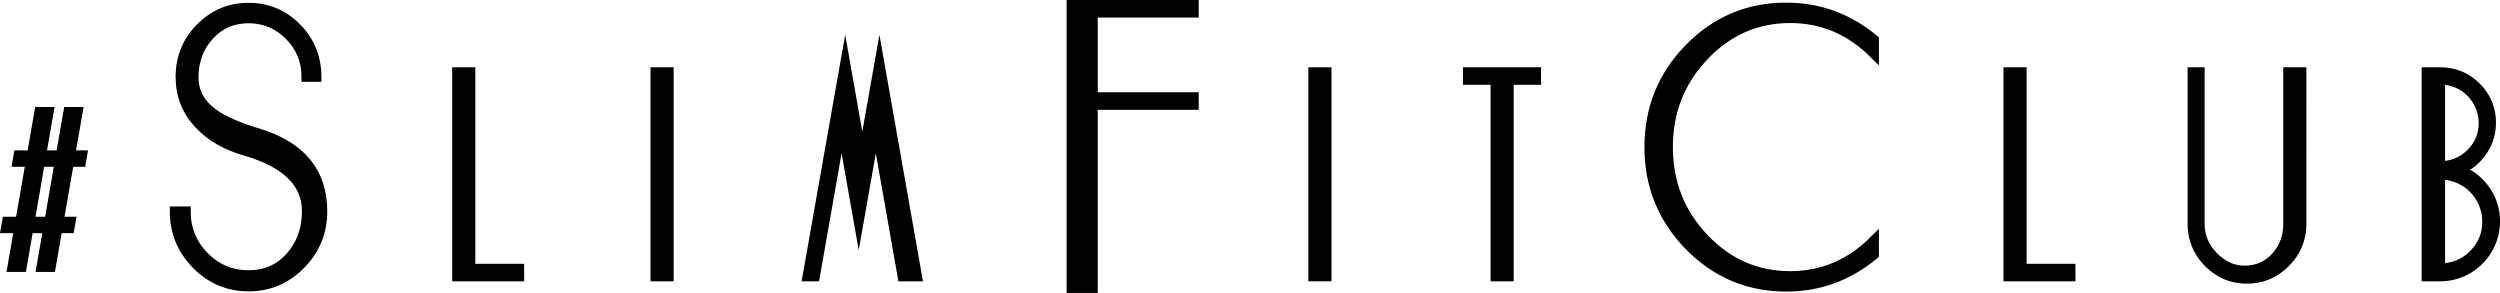
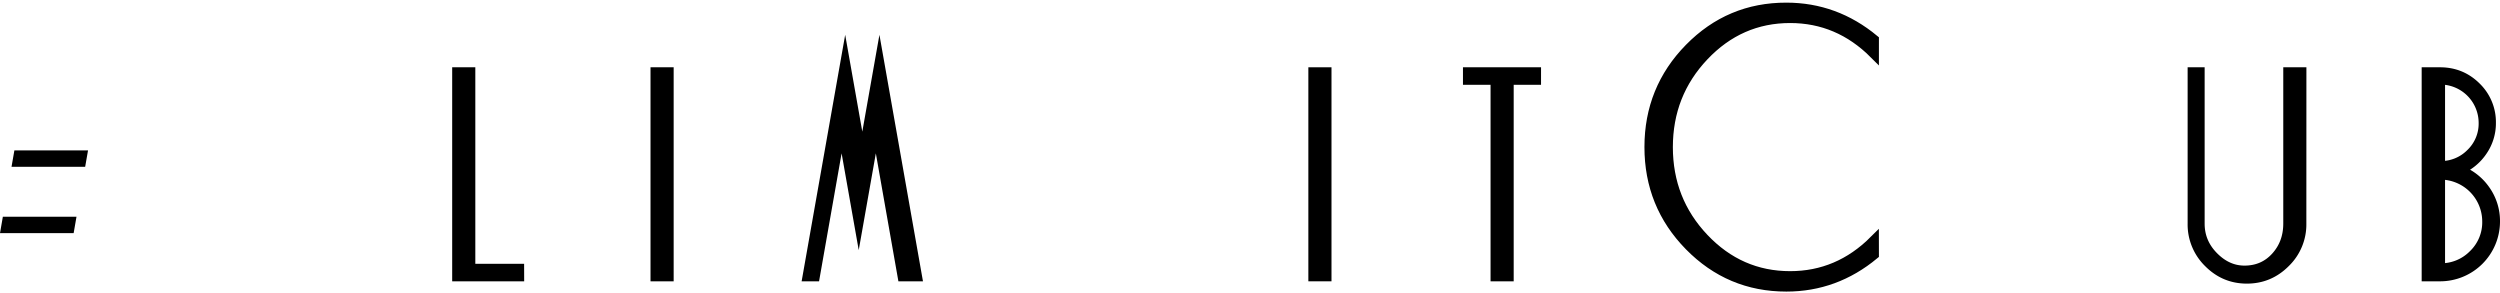
<svg xmlns="http://www.w3.org/2000/svg" viewBox="0 0 2604.82 305.25">
  <defs>
    <style>.cls-1,.cls-2,.cls-3{stroke:#000;stroke-miterlimit:10;}.cls-1{stroke-width:10px;}.cls-2{stroke-width:6px;}.cls-3{stroke-width:15px;}</style>
  </defs>
  <g id="Layer_2" data-name="Layer 2">
    <g id="Layer_1-2" data-name="Layer 1">
-       <path class="cls-1" d="M336,220.23q0,32.29-22.65,55.34t-54.4,23q-31.76,0-54.4-23.07t-22.65-55.41h11.77q0,27.62,19.09,47.05t46.19,19.44q26.74,0,43.69-19.26t16.95-47.23q0-44.32-64.21-62.85-30-8.73-47.8-27.62-19.62-20.72-19.62-49.41,0-30.16,20.87-51.24T258.92,7.94q29.59,0,50.29,21.07T329.9,80.25H319.2q0-25.28-17.66-43.16T258.92,19.21q-24.62,0-40.84,17.78T201.85,80.53q0,23.23,21,38.1,14.63,10.53,45.66,20Q336,158.9,336,220.23Z" />
      <path class="cls-1" d="M541.14,288.11h-65v-213h14.11V279.86h50.86Z" />
      <path class="cls-1" d="M696.91,288.11H682.79v-213h14.12Z" />
      <path class="cls-1" d="M955.71,288.11H940.26L912.57,131l-17.84,100.9L876.89,131,849.2,288.11h-8L880.62,65,898.46,165.9,916.3,65Z" />
      <path class="cls-1" d="M1382.32,288.11h-14.11v-213h14.11Z" />
-       <path class="cls-2" d="M24.46,280.34H10.35L39.18,114.47H53.29Z" />
-       <path class="cls-2" d="M54.71,280.34H40.6L69.42,114.47H83.53Z" />
      <path class="cls-2" d="M15.58,170.77l1.93-11.06H88.15l-1.93,11.06Z" />
      <path class="cls-2" d="M3.57,239.91l1.92-11.06H76.13l-1.92,11.06Z" />
      <path class="cls-1" d="M1600.65,83.36h-28.49V288.11h-14.11V83.36H1529.3V75.11h71.35Z" />
      <path class="cls-1" d="M1952.7,265.33q-40.37,33.48-91.44,33.48-59.29,0-101.08-42.57t-41.79-103q0-60.4,41.79-103T1861.26,7.75q51.08,0,91.44,33.47V56.14Q1915.56,19,1865.19,19q-52.5,0-89.83,39.41T1738,153.28q0,55.44,37.33,94.84t89.83,39.4q50.37,0,87.51-37.1Z" />
-       <path class="cls-1" d="M2157.47,288.11h-65v-213h14.11V279.86h50.85Z" />
      <path class="cls-1" d="M2398.06,233.07a55.44,55.44,0,0,1-16.78,40.55q-16.77,16.89-40.2,16.89T2301,273.62a55.67,55.67,0,0,1-16.65-40.55v-158h7.73v158q0,19.68,14.28,34.17t32.18,14.5q19.75,0,32.58-14.1T2384,233.06V75.11h14.11Z" />
      <path class="cls-1" d="M2599.82,230.87a57.39,57.39,0,0,1-57.51,57.24H2528.2v-213h14.11q22.2,0,37.73,15.44a51,51,0,0,1,15.52,37.54,50.86,50.86,0,0,1-9.19,29.56,53.2,53.2,0,0,1-24.09,19.43,56.32,56.32,0,0,1,27.16,20.77A55.74,55.74,0,0,1,2599.82,230.87Zm-12.25-102.78a45,45,0,0,0-45-45v89.72a43.55,43.55,0,0,0,31.82-13A42.91,42.91,0,0,0,2587.57,128.09Zm3.73,102.78a48.65,48.65,0,0,0-48.73-48.73v97.19a47.17,47.17,0,0,0,34.48-14.11A46.53,46.53,0,0,0,2591.3,230.87Z" />
-       <path class="cls-3" d="M1136.27,297.75h-17.42V7.5h122.63v3.27H1136.27v92.88h105.21v3.26H1136.27Z" />
    </g>
  </g>
</svg>